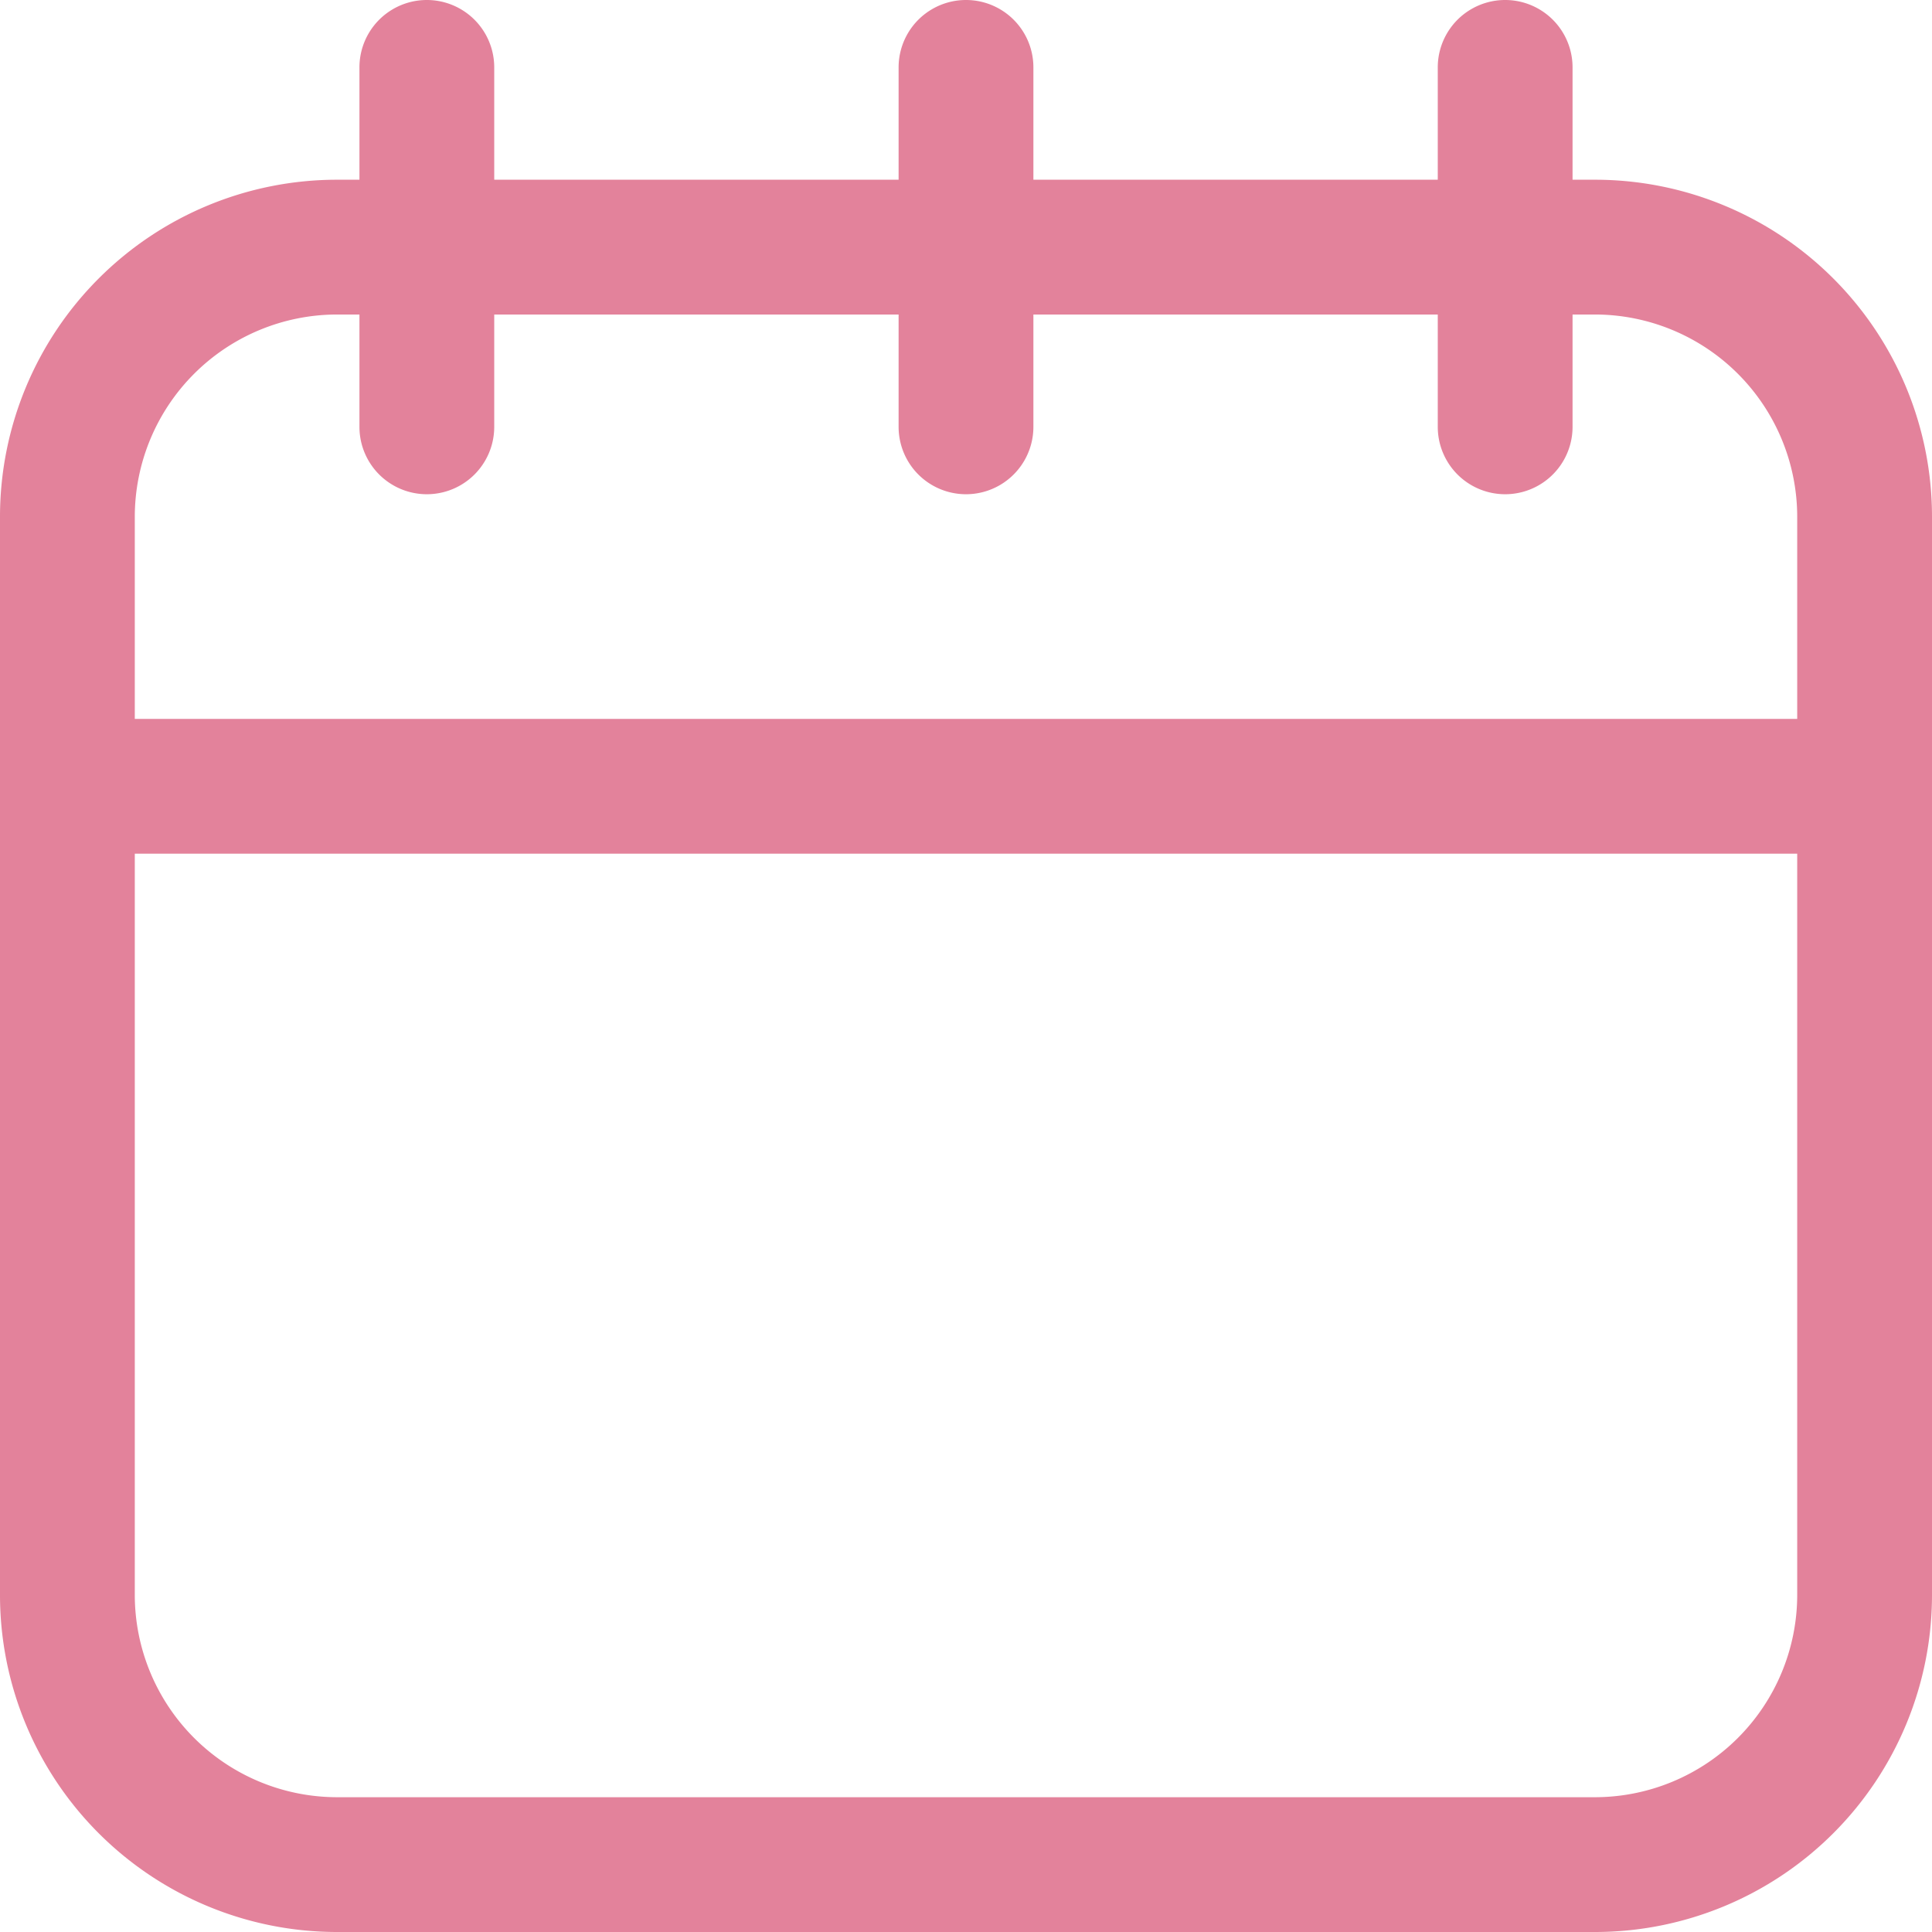
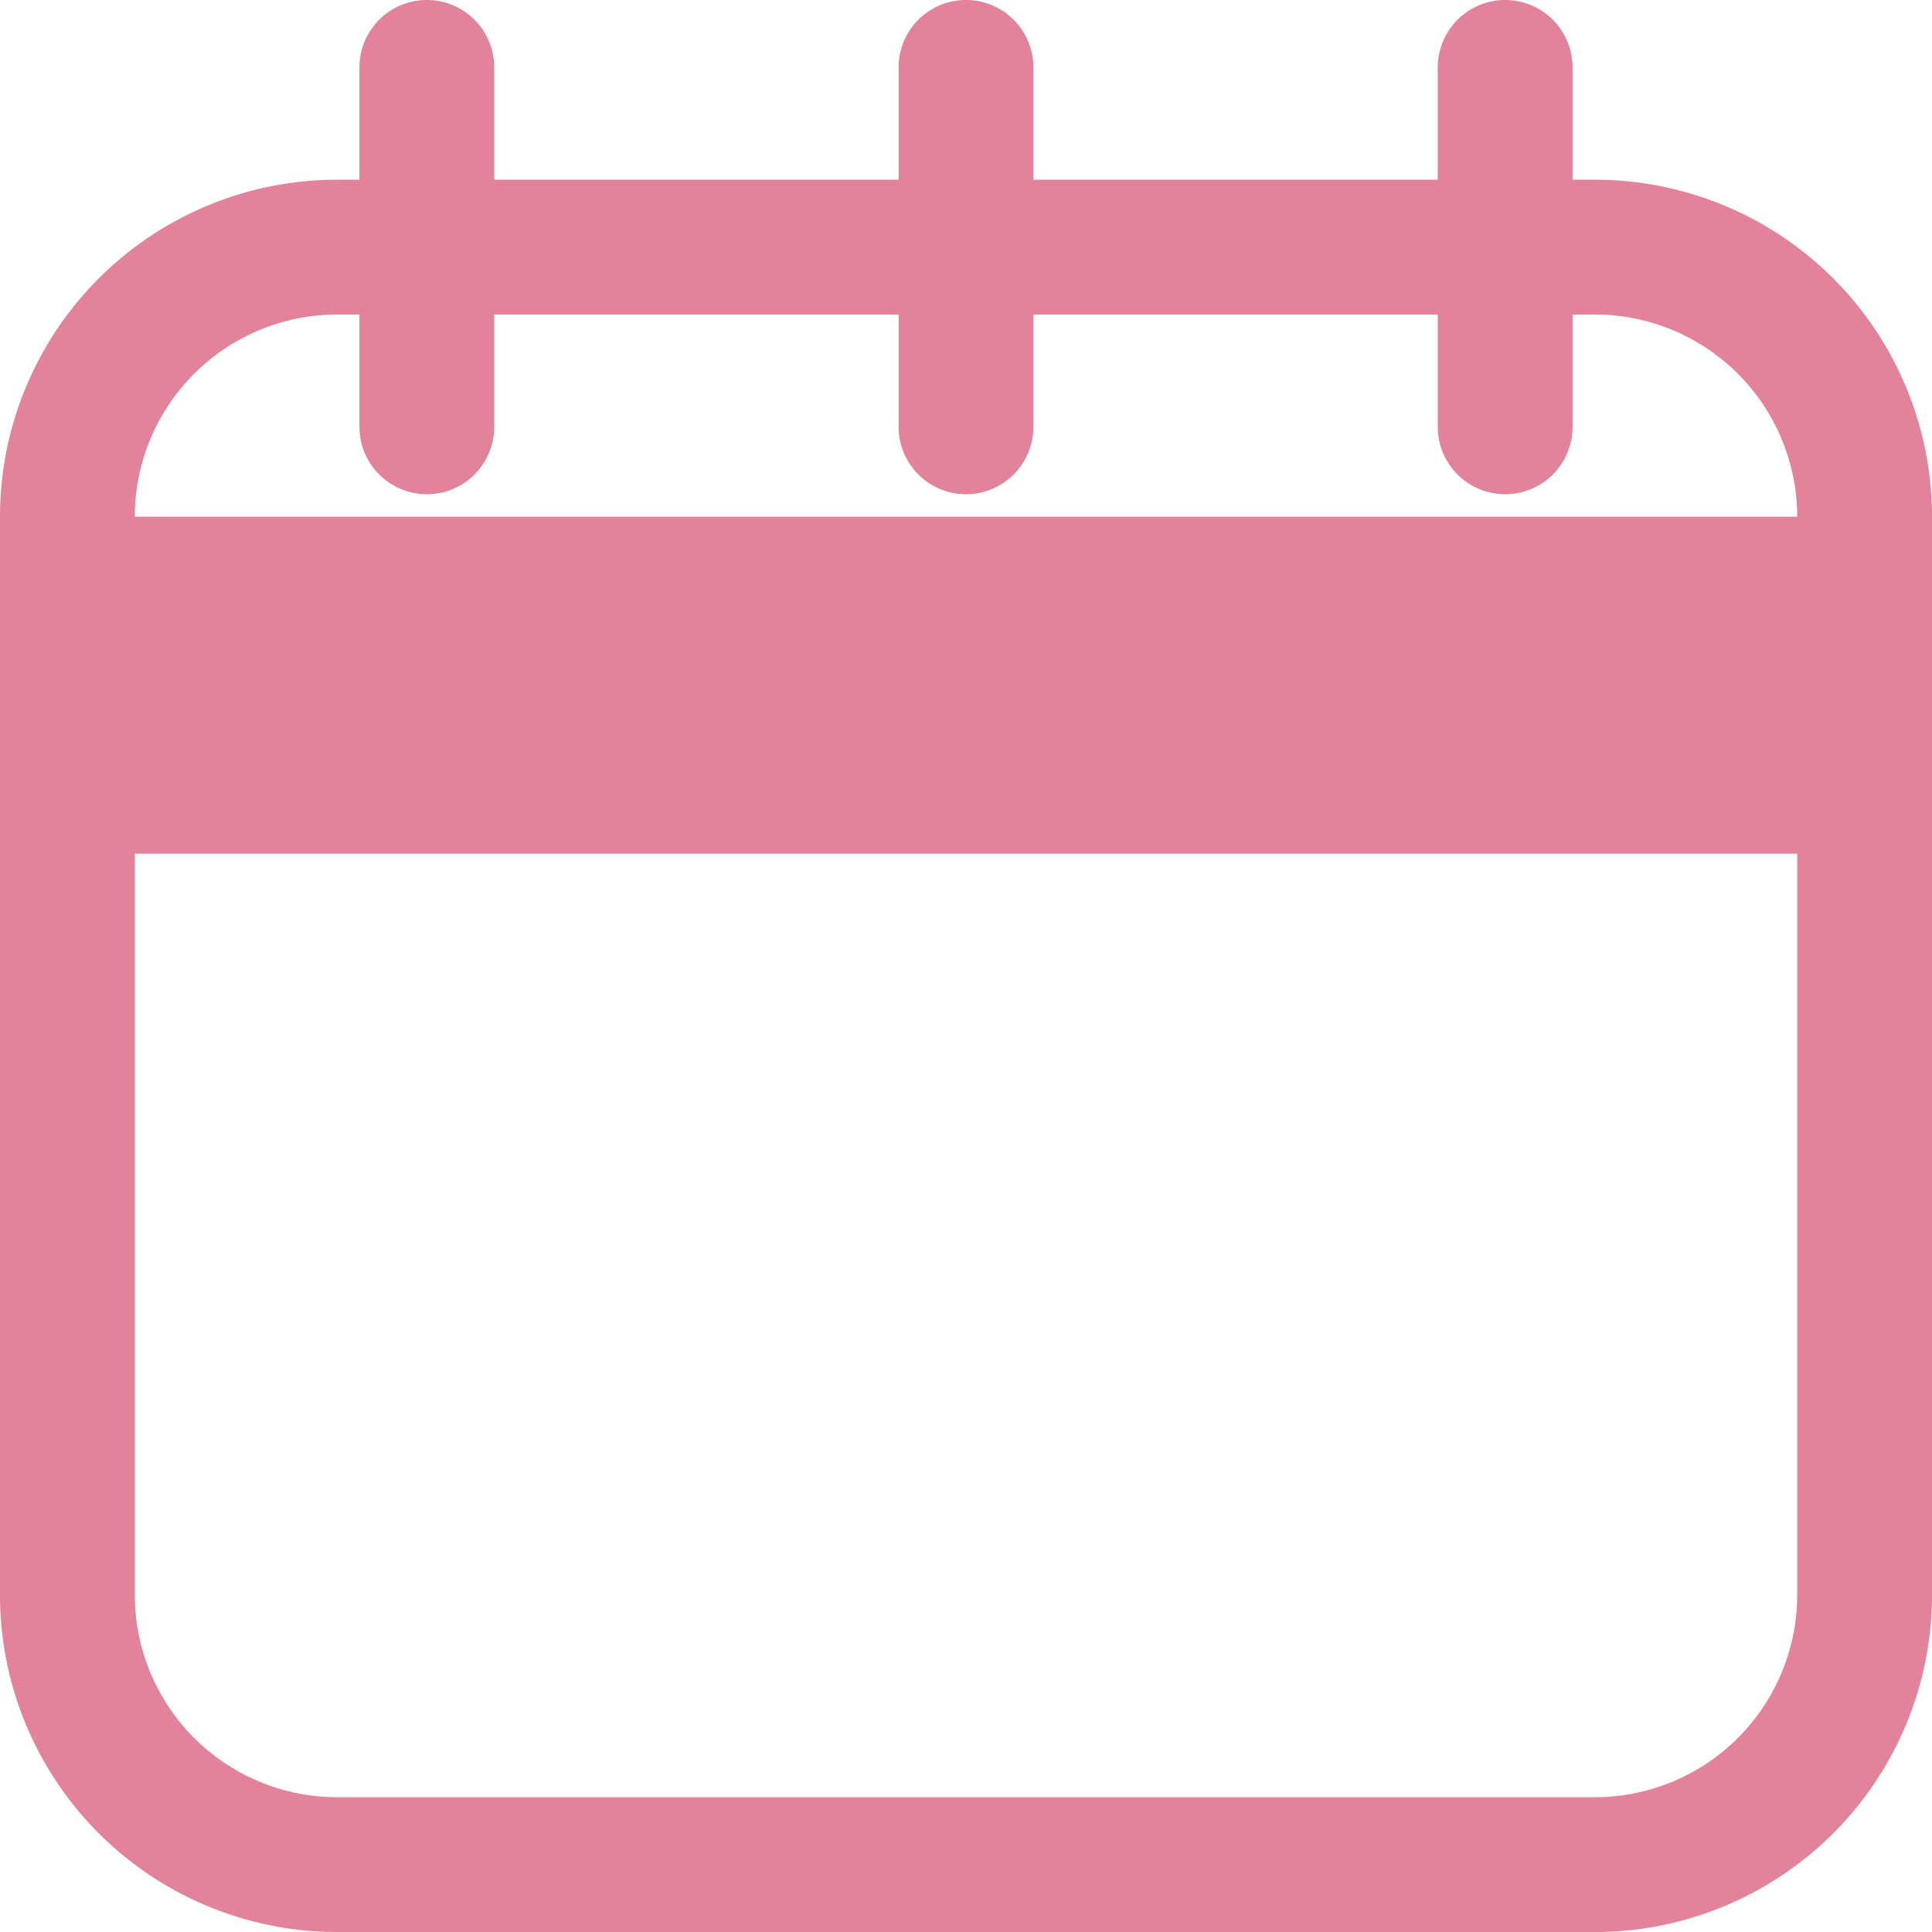
<svg xmlns="http://www.w3.org/2000/svg" width="21.5" height="21.5" viewBox="0 0 21.5 21.5">
  <g id="Calendar_" data-name="Calendar " transform="translate(-1.25 -1.25)">
-     <path id="Path_3" data-name="Path 3" d="M19,3.25h-.25V2a.75.75,0,0,0-1.5,0V3.25h-4.5V2a.75.75,0,0,0-1.5,0V3.25H6.75V2a.75.75,0,0,0-1.5,0V3.25H5A3.751,3.751,0,0,0,1.25,7V19A3.751,3.751,0,0,0,5,22.75H19A3.751,3.751,0,0,0,22.75,19V7A3.751,3.751,0,0,0,19,3.25ZM5,4.75h.25V6a.75.75,0,0,0,1.5,0V4.75h4.5V6a.75.75,0,0,0,1.5,0V4.75h4.5V6a.75.75,0,0,0,1.5,0V4.75H19A2.253,2.253,0,0,1,21.25,7V9.25H2.75V7A2.253,2.253,0,0,1,5,4.75Zm14,16.5H5A2.253,2.253,0,0,1,2.75,19V10.75h18.5V19A2.253,2.253,0,0,1,19,21.25Z" fill="#e3829b" />
+     <path id="Path_3" data-name="Path 3" d="M19,3.25h-.25V2a.75.75,0,0,0-1.5,0V3.25h-4.5V2a.75.75,0,0,0-1.5,0V3.25H6.75V2a.75.75,0,0,0-1.5,0V3.25H5A3.751,3.751,0,0,0,1.25,7V19A3.751,3.751,0,0,0,5,22.75H19A3.751,3.751,0,0,0,22.75,19V7A3.751,3.751,0,0,0,19,3.25ZM5,4.75h.25V6a.75.75,0,0,0,1.5,0V4.75h4.5V6a.75.75,0,0,0,1.5,0V4.75h4.5V6a.75.75,0,0,0,1.5,0V4.75H19A2.253,2.253,0,0,1,21.25,7H2.75V7A2.253,2.253,0,0,1,5,4.75Zm14,16.5H5A2.253,2.253,0,0,1,2.75,19V10.75h18.5V19A2.253,2.253,0,0,1,19,21.25Z" fill="#e3829b" />
  </g>
</svg>